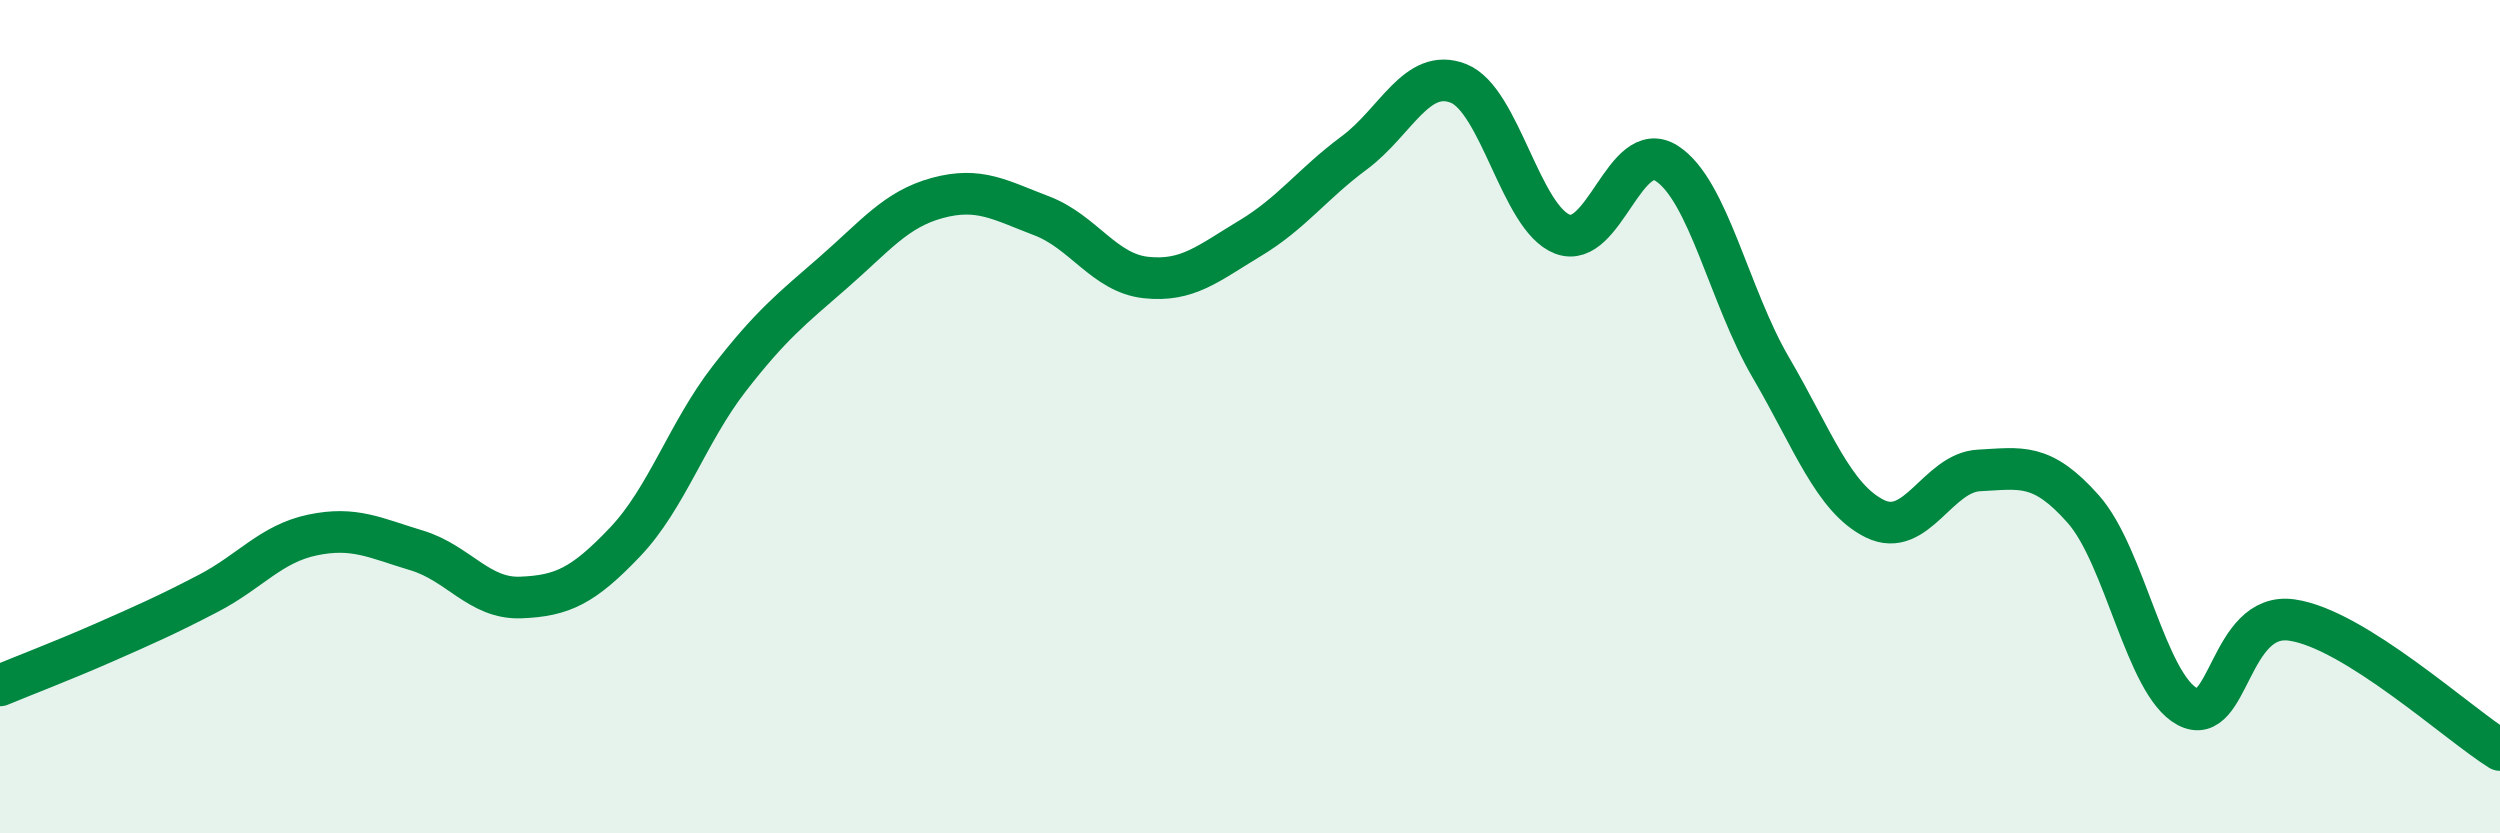
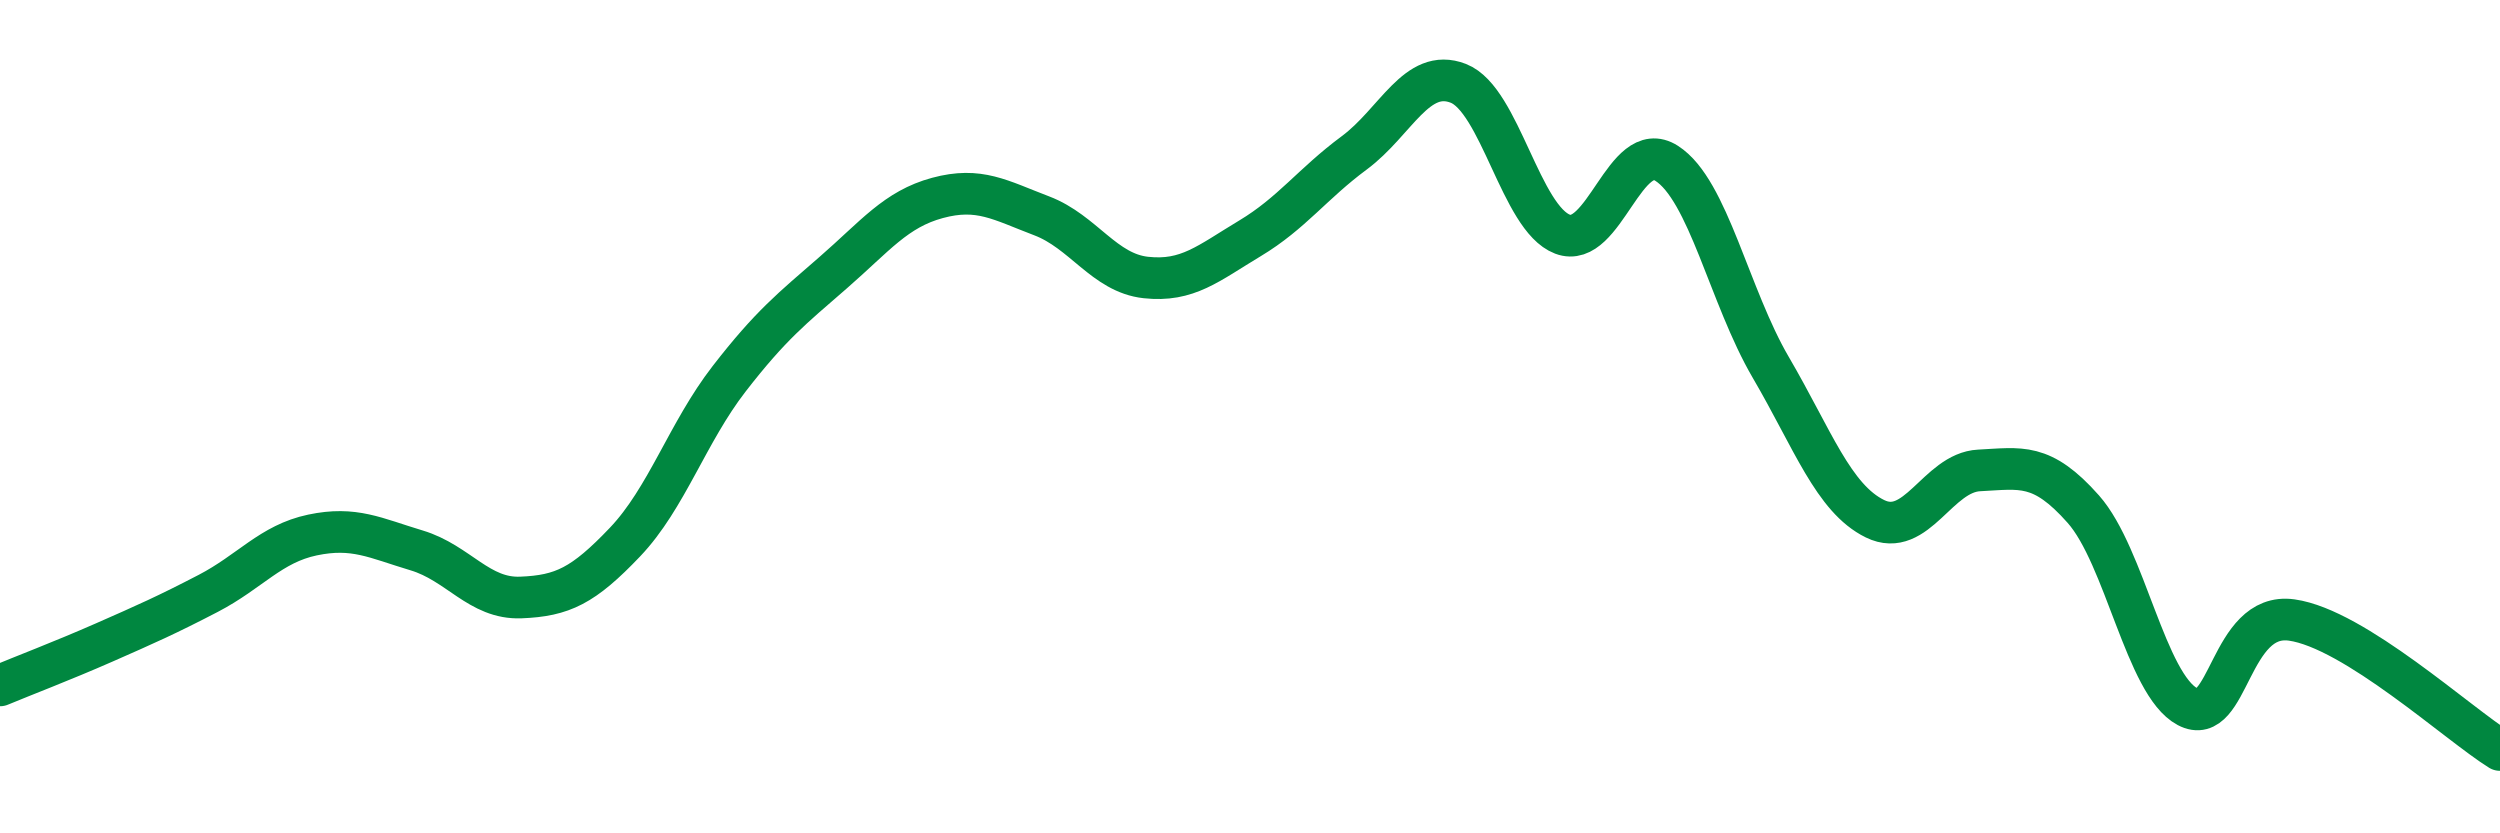
<svg xmlns="http://www.w3.org/2000/svg" width="60" height="20" viewBox="0 0 60 20">
-   <path d="M 0,16.45 C 0.5,16.24 1.5,15.86 2.5,15.42 C 3.5,14.98 4,14.76 5,14.24 C 6,13.72 6.5,13.05 7.5,12.84 C 8.5,12.63 9,12.91 10,13.21 C 11,13.51 11.5,14.38 12.5,14.34 C 13.5,14.3 14,14.06 15,13.01 C 16,11.96 16.5,10.38 17.5,9.09 C 18.5,7.8 19,7.41 20,6.54 C 21,5.67 21.5,5.02 22.5,4.75 C 23.5,4.48 24,4.8 25,5.18 C 26,5.56 26.5,6.55 27.5,6.66 C 28.5,6.77 29,6.32 30,5.72 C 31,5.12 31.5,4.41 32.5,3.67 C 33.5,2.93 34,1.61 35,2 C 36,2.39 36.5,5.24 37.5,5.62 C 38.5,6 39,3.28 40,3.92 C 41,4.56 41.5,7.11 42.5,8.82 C 43.5,10.53 44,11.96 45,12.45 C 46,12.94 46.5,11.34 47.5,11.29 C 48.5,11.24 49,11.09 50,12.22 C 51,13.35 51.5,16.43 52.5,16.96 C 53.5,17.49 53.5,14.67 55,14.88 C 56.5,15.09 59,17.38 60,18L60 20L0 20Z" fill="#008740" opacity="0.1" stroke-linecap="round" stroke-linejoin="round" />
  <path d="M 0,16.45 C 0.5,16.24 1.5,15.86 2.5,15.42 C 3.5,14.98 4,14.76 5,14.24 C 6,13.72 6.5,13.05 7.5,12.84 C 8.5,12.63 9,12.91 10,13.21 C 11,13.51 11.5,14.38 12.5,14.34 C 13.5,14.3 14,14.06 15,13.01 C 16,11.96 16.5,10.38 17.5,9.09 C 18.5,7.8 19,7.41 20,6.54 C 21,5.67 21.5,5.02 22.5,4.75 C 23.5,4.48 24,4.8 25,5.18 C 26,5.56 26.5,6.55 27.5,6.66 C 28.5,6.77 29,6.32 30,5.72 C 31,5.12 31.5,4.41 32.5,3.67 C 33.5,2.93 34,1.61 35,2 C 36,2.39 36.5,5.24 37.5,5.62 C 38.5,6 39,3.28 40,3.92 C 41,4.56 41.5,7.11 42.5,8.82 C 43.5,10.53 44,11.96 45,12.45 C 46,12.94 46.5,11.34 47.5,11.29 C 48.5,11.24 49,11.09 50,12.22 C 51,13.35 51.5,16.43 52.5,16.96 C 53.5,17.49 53.5,14.67 55,14.88 C 56.5,15.09 59,17.38 60,18" stroke="#008740" stroke-width="1" fill="none" stroke-linecap="round" stroke-linejoin="round" />
</svg>